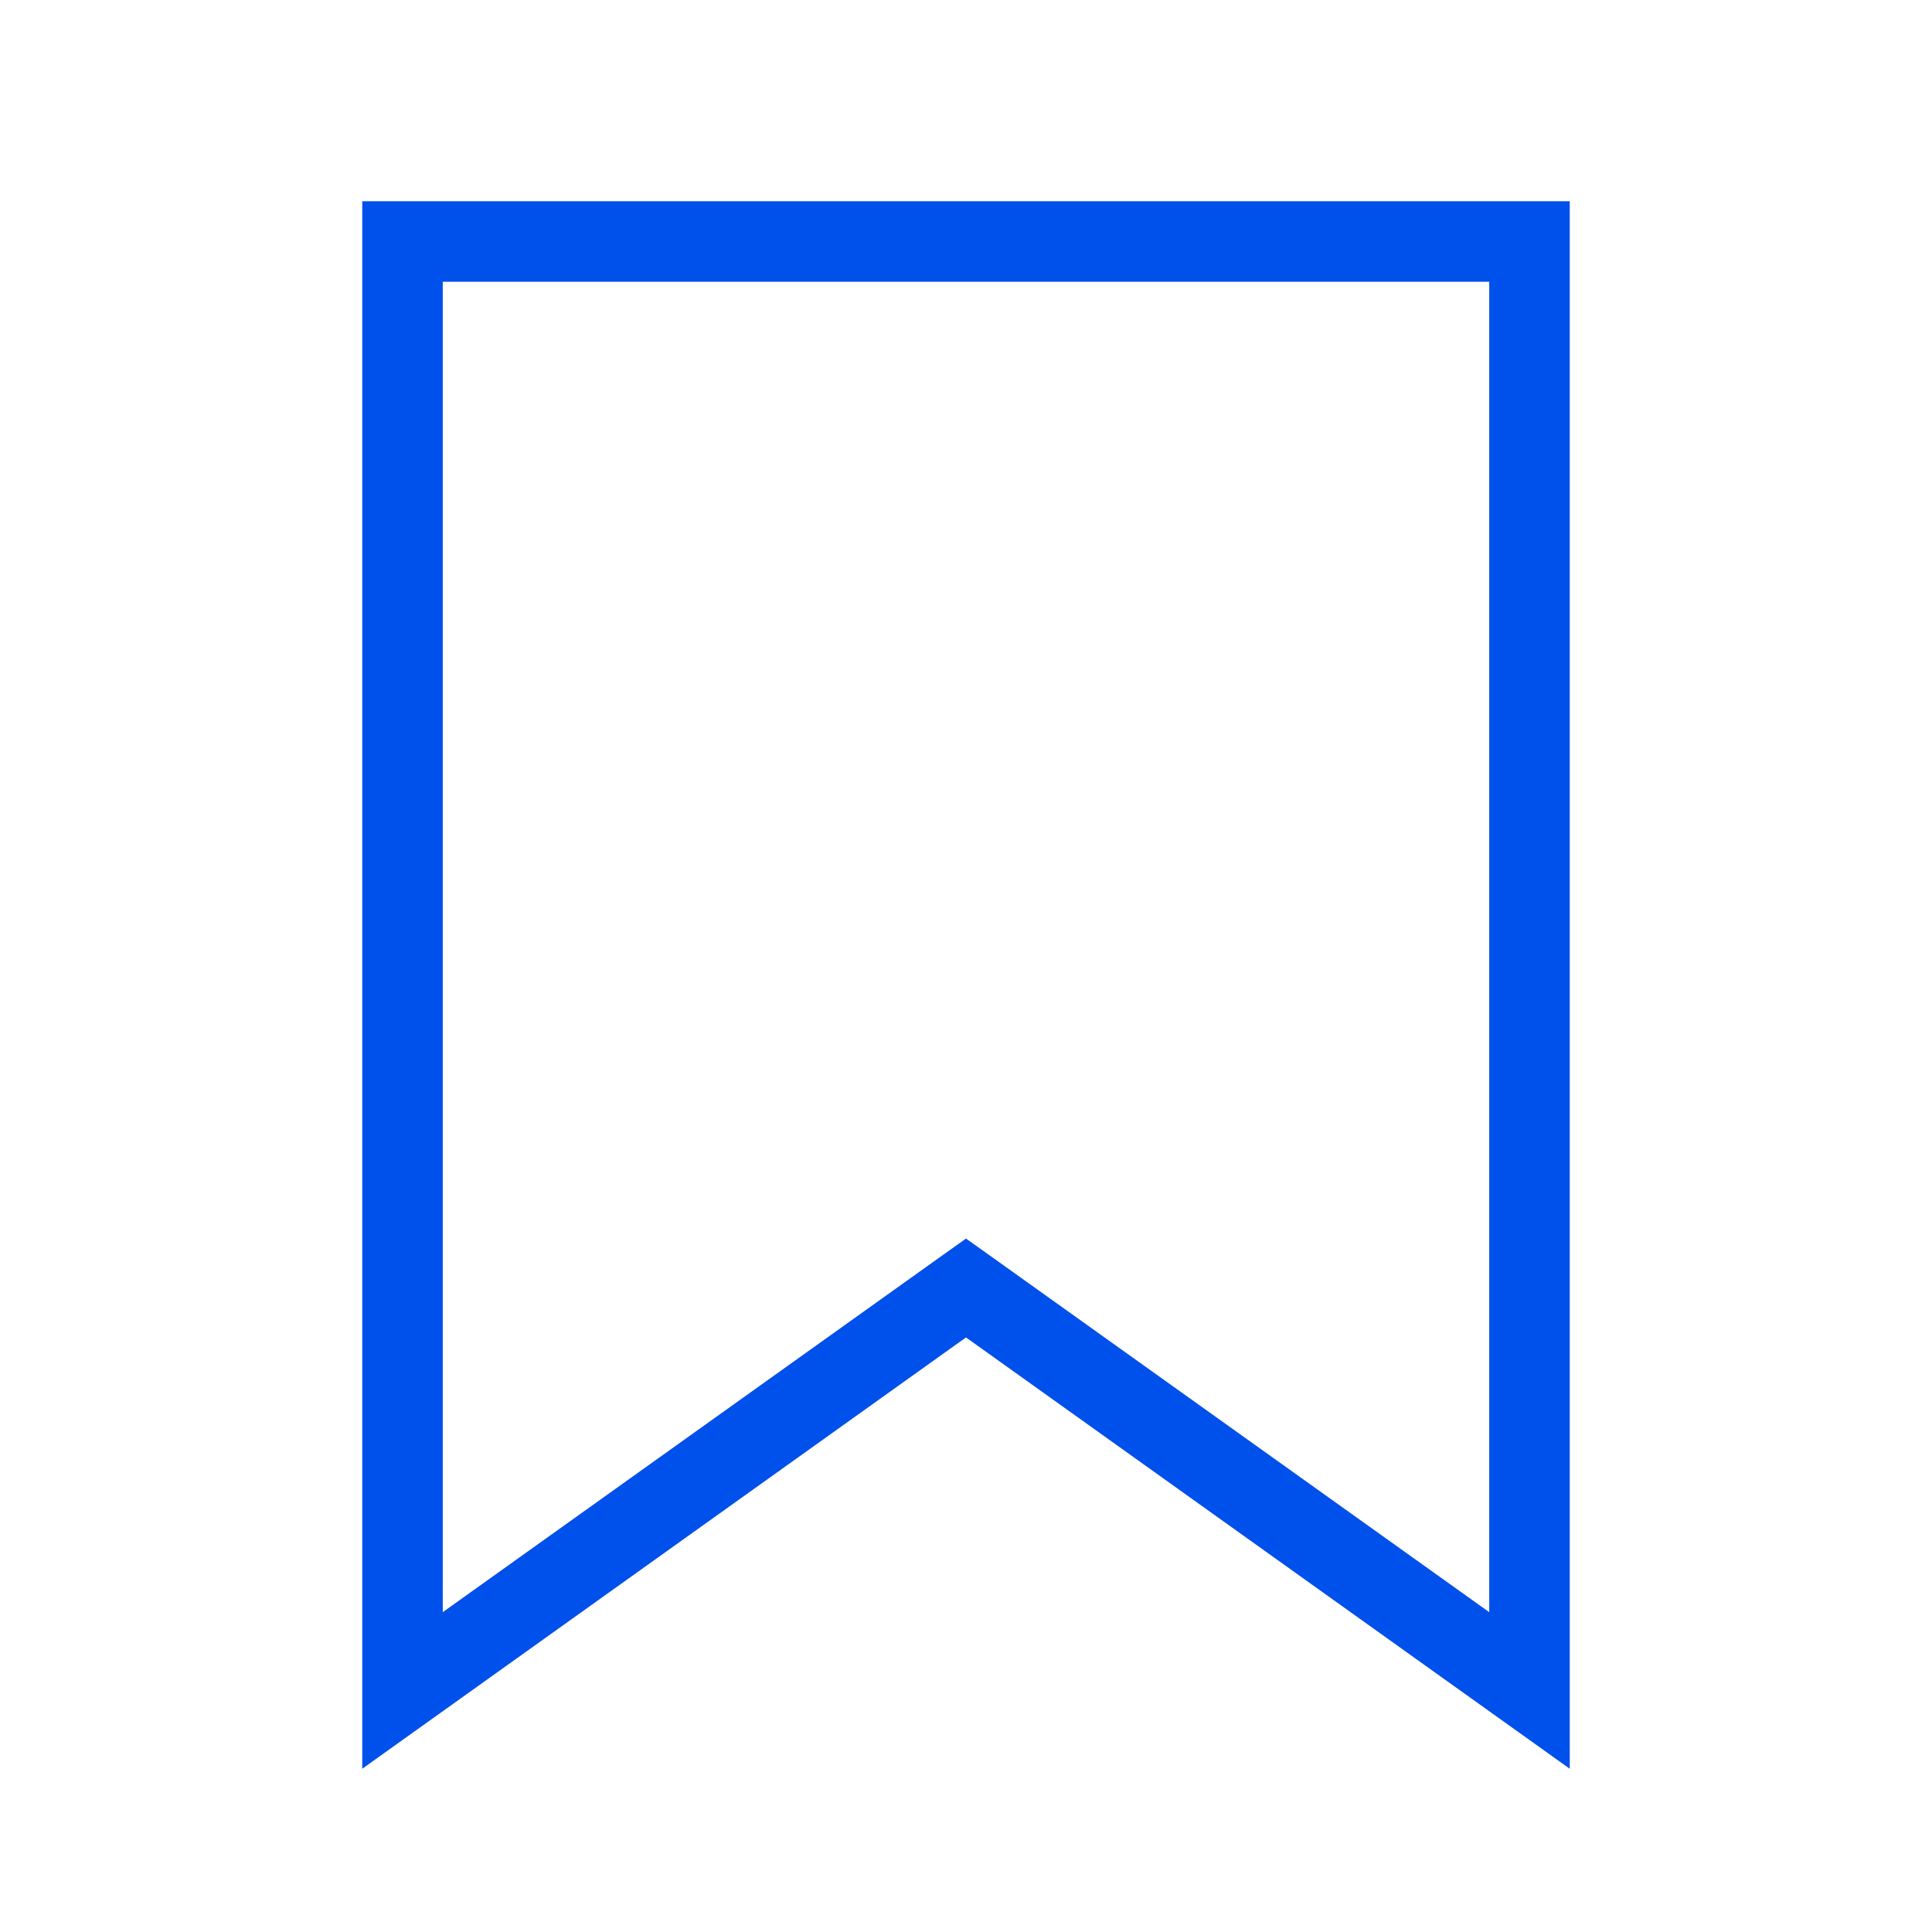
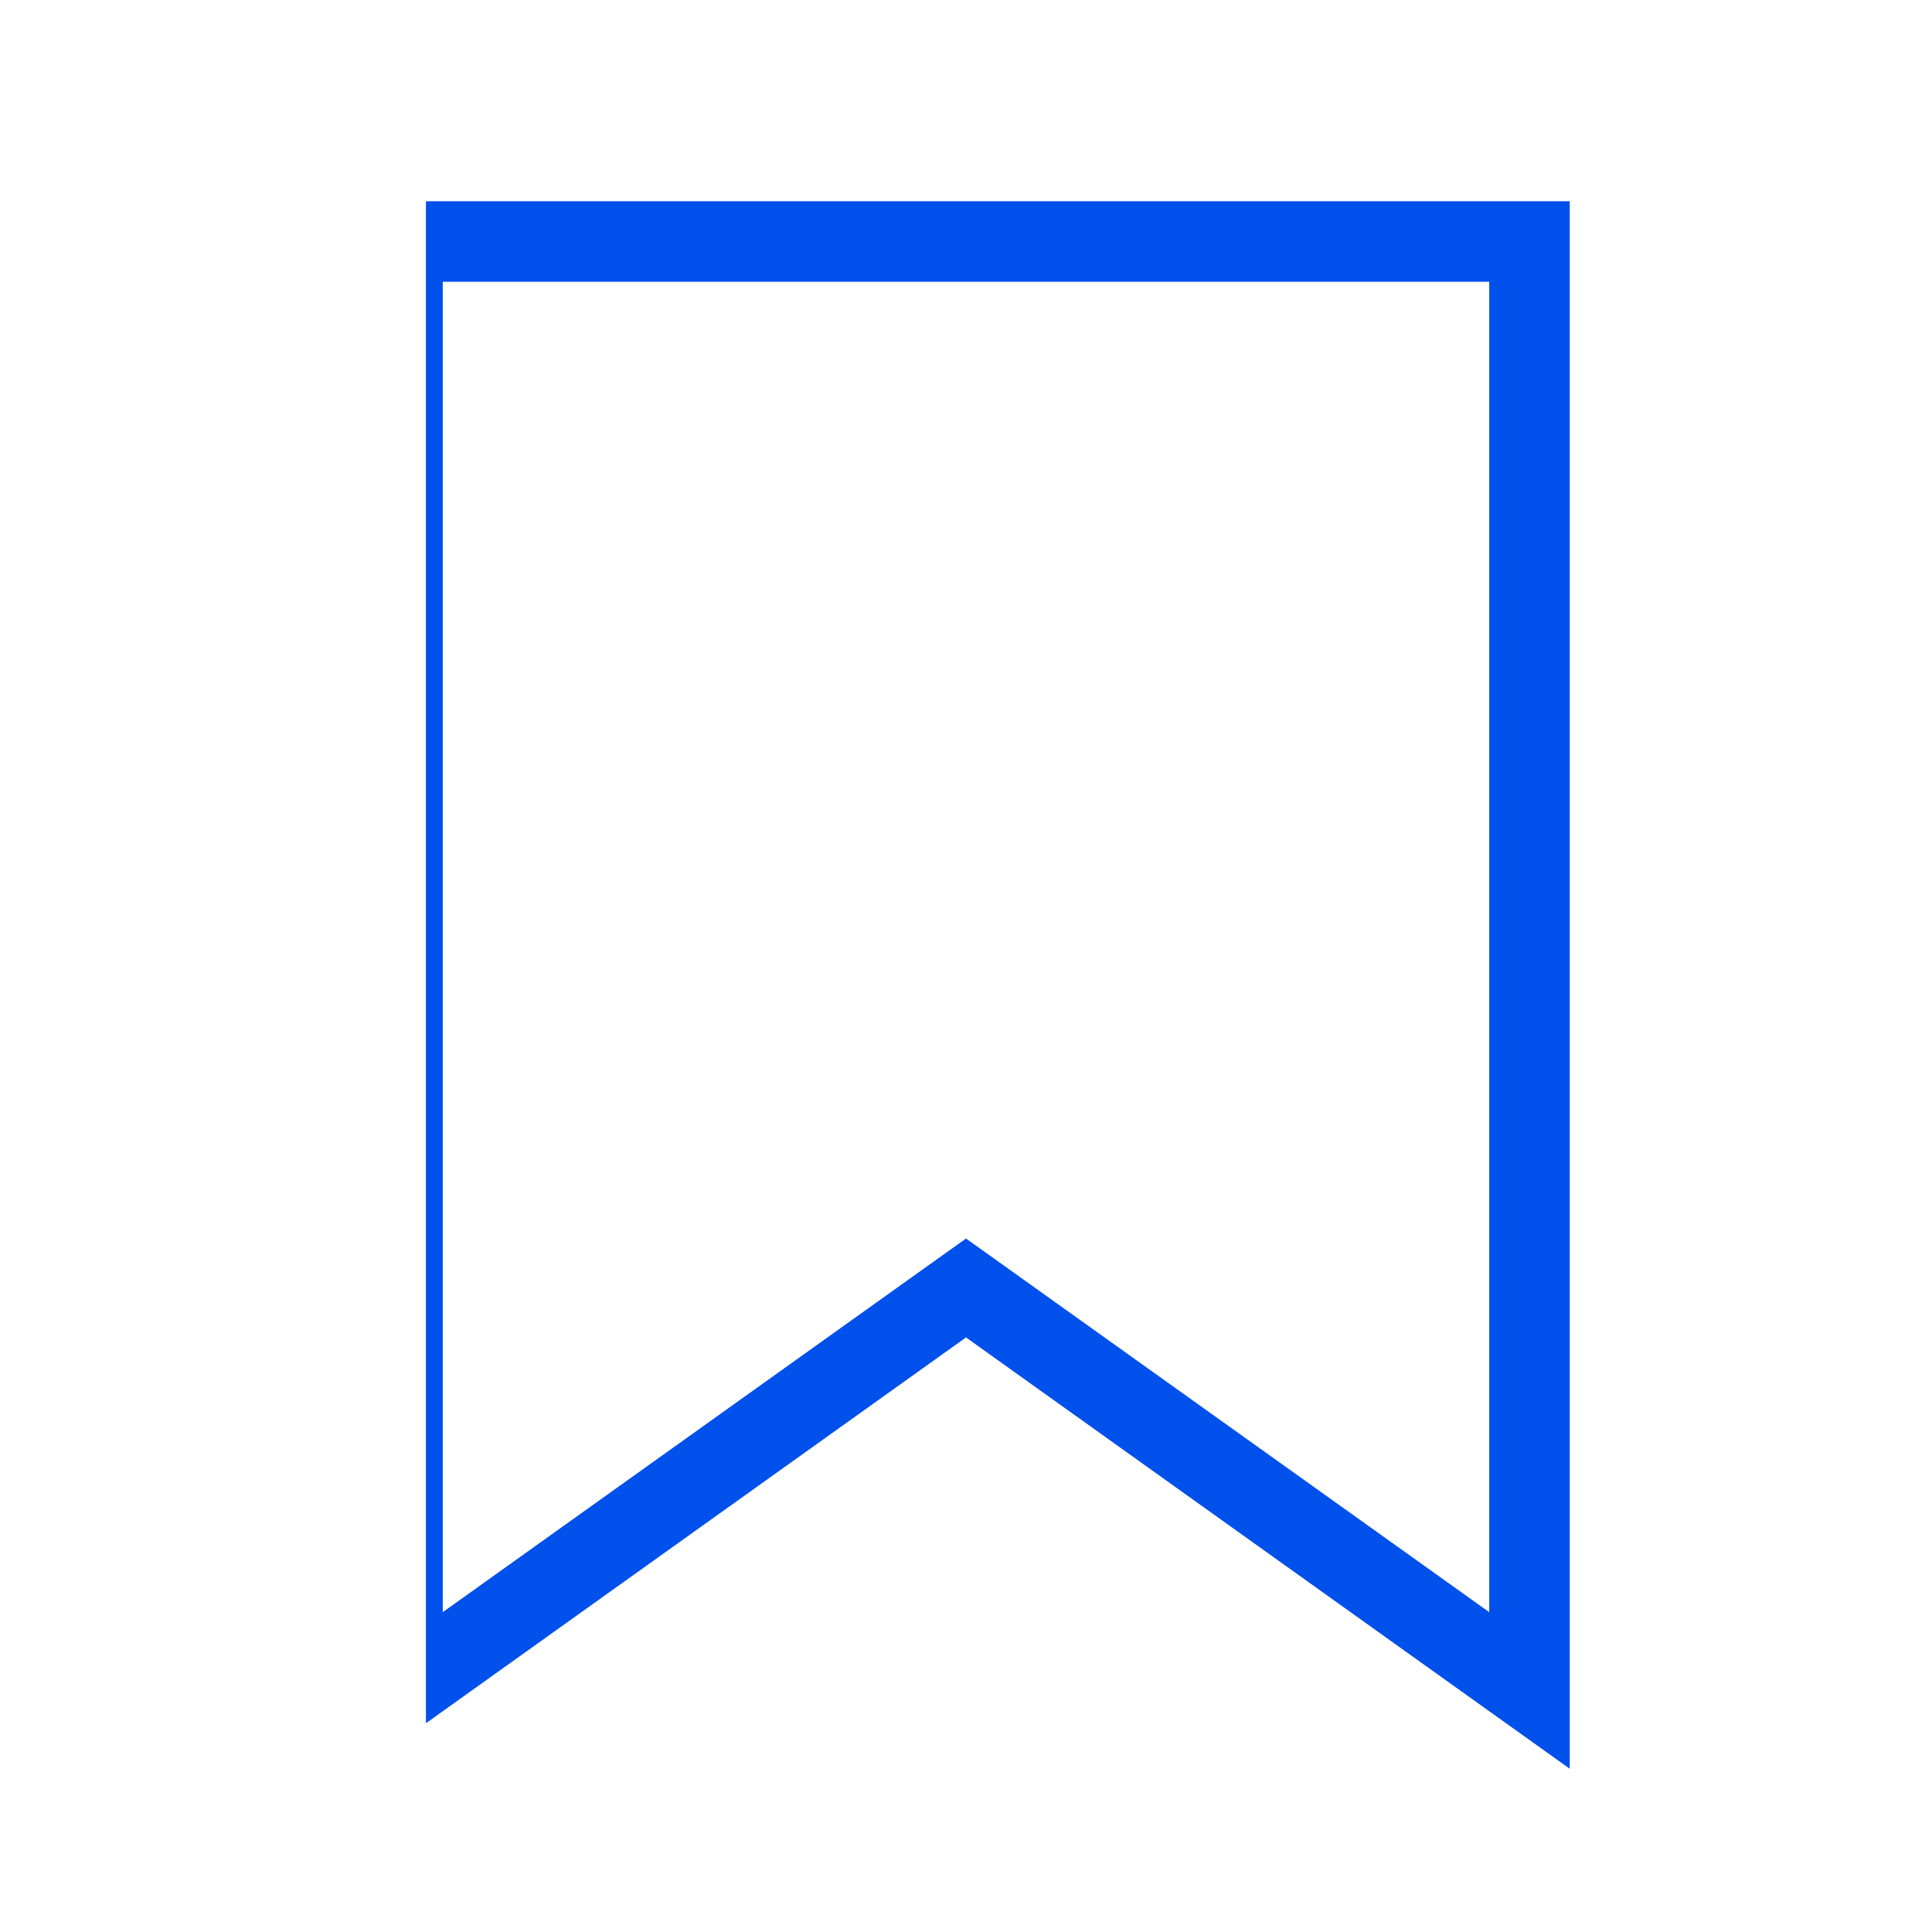
<svg xmlns="http://www.w3.org/2000/svg" width="24" height="24" viewBox="0 0 24 24" fill="none">
-   <path d="M19.5 21.972L18.709 21.407L12 16.614L5.291 21.407L4.5 21.972V2.5H19.5V21.972ZM5.5 20.027L11.709 15.593L12 15.386L12.291 15.593L18.5 20.027V3.5H5.5V20.027Z" fill="#0050EB" />
+   <path d="M19.5 21.972L18.709 21.407L12 16.614L5.291 21.407V2.5H19.5V21.972ZM5.5 20.027L11.709 15.593L12 15.386L12.291 15.593L18.5 20.027V3.5H5.5V20.027Z" fill="#0050EB" />
</svg>